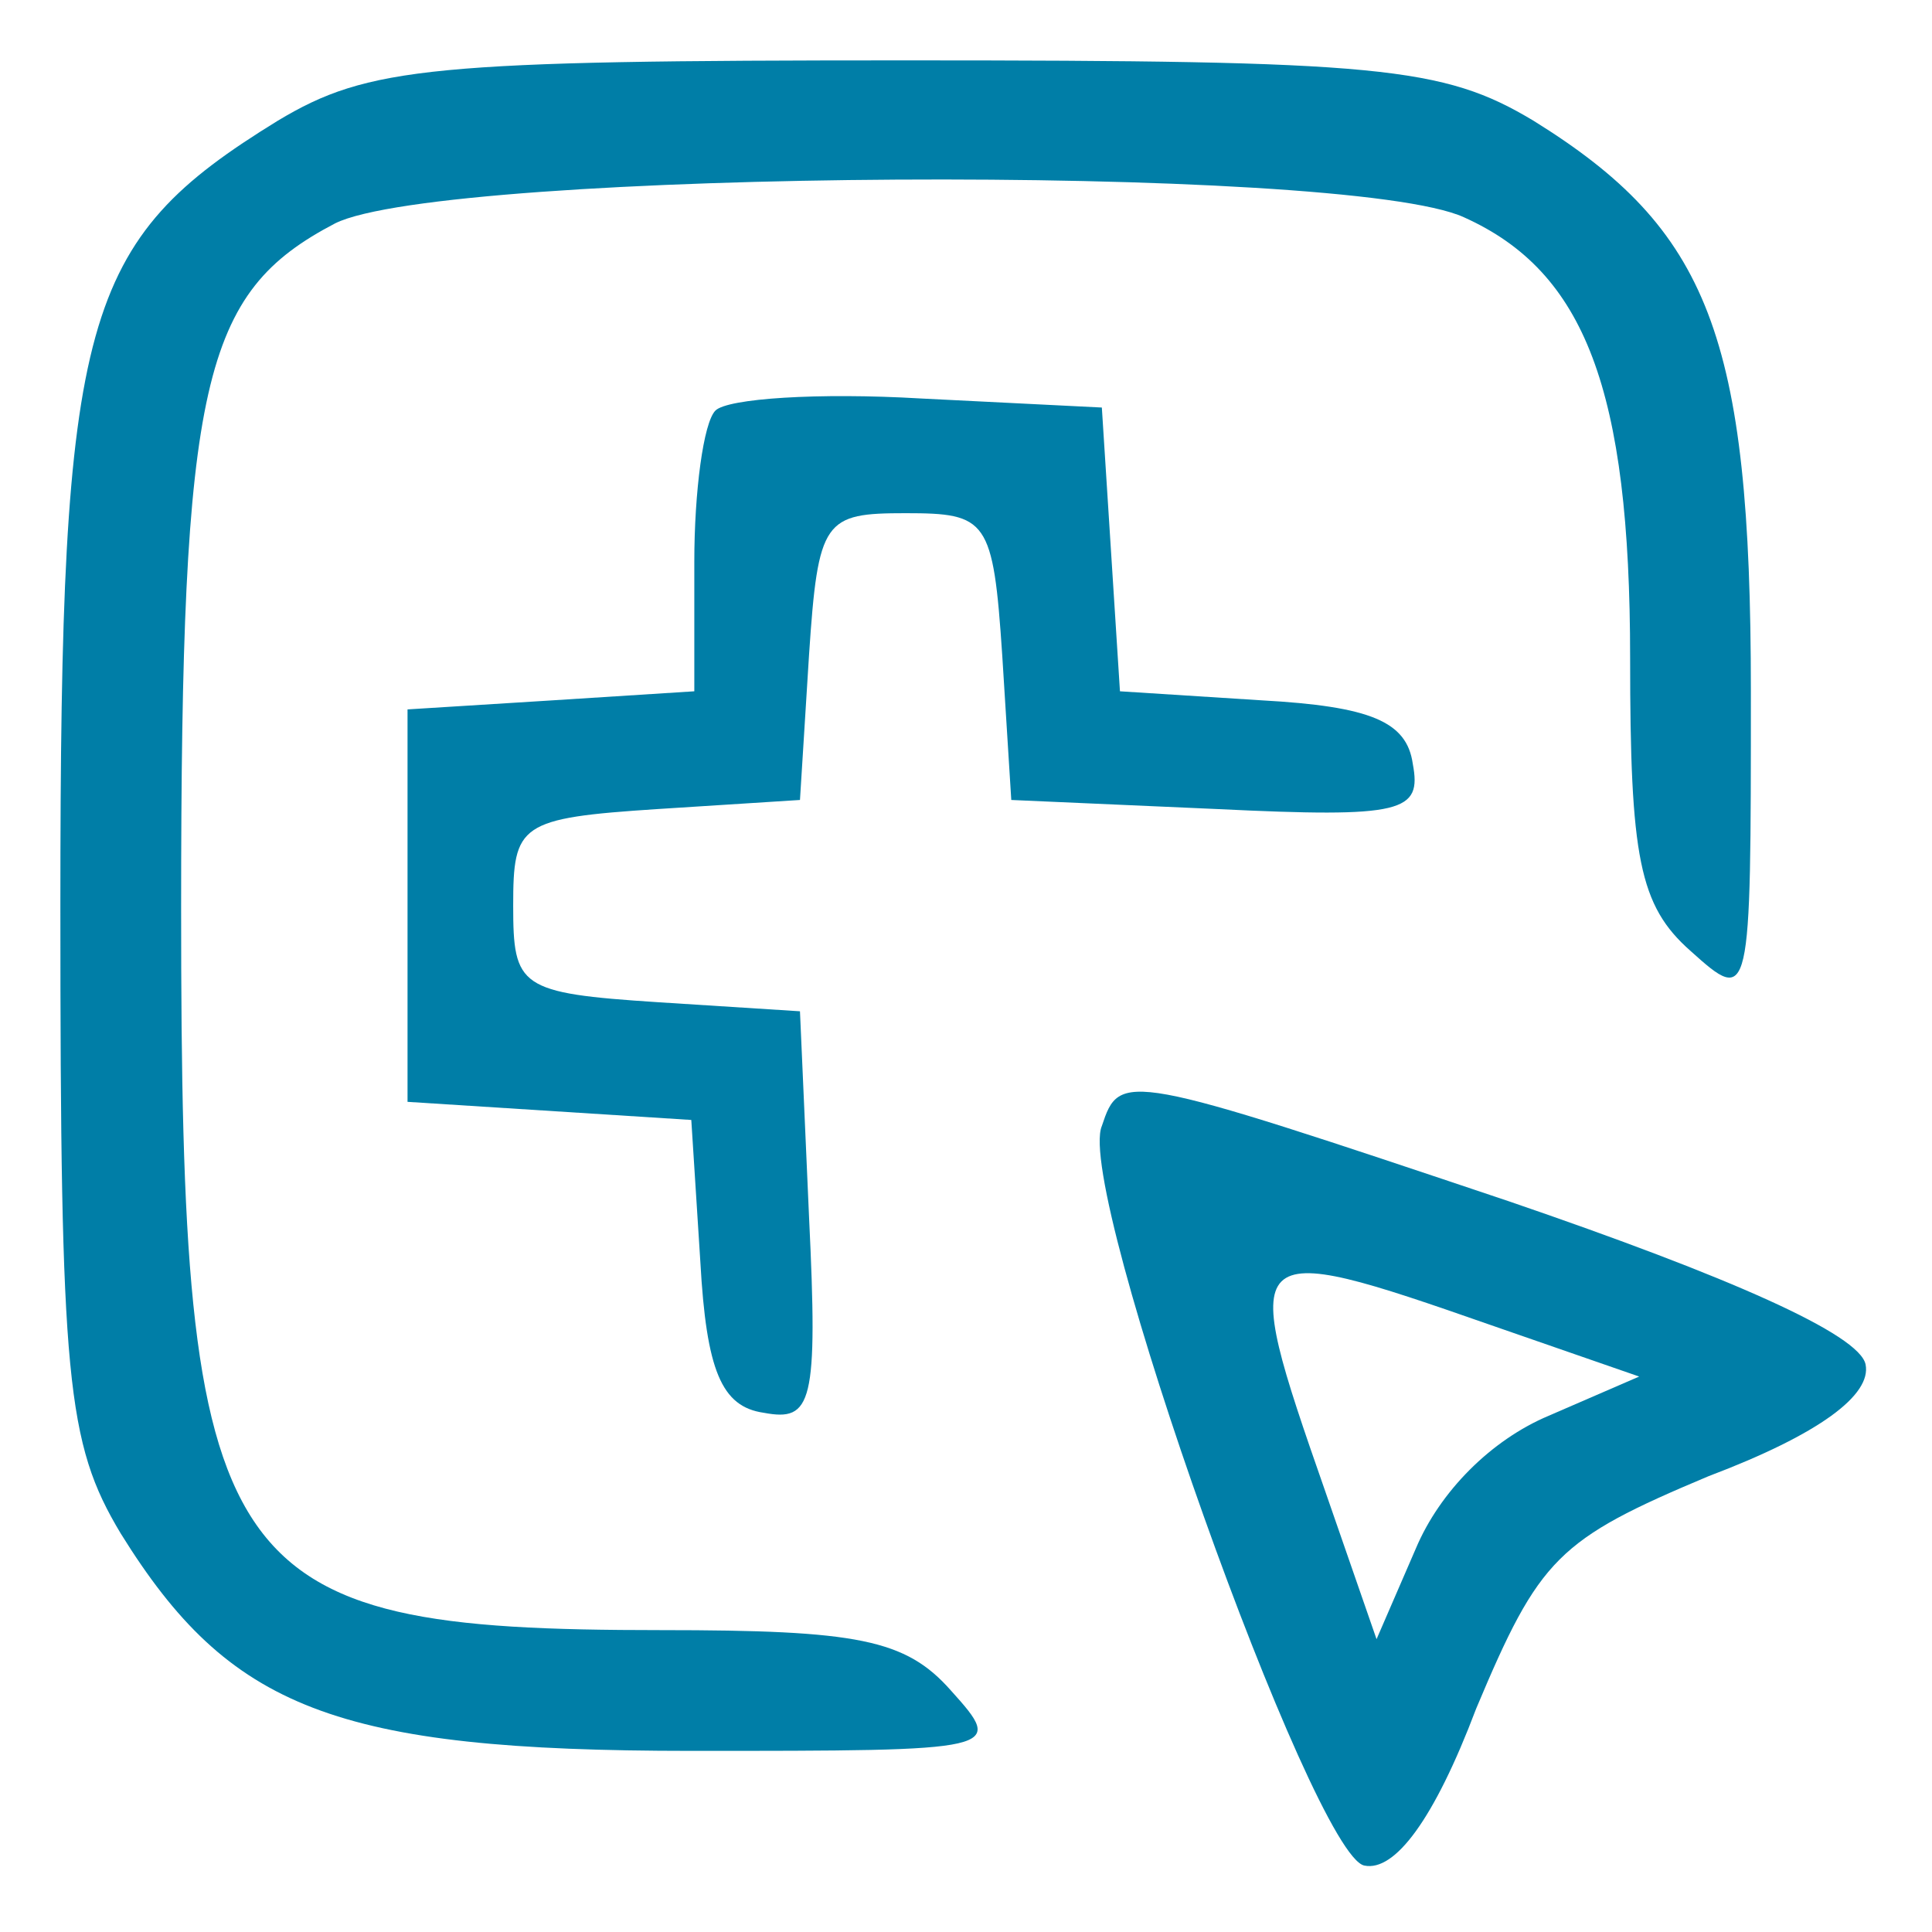
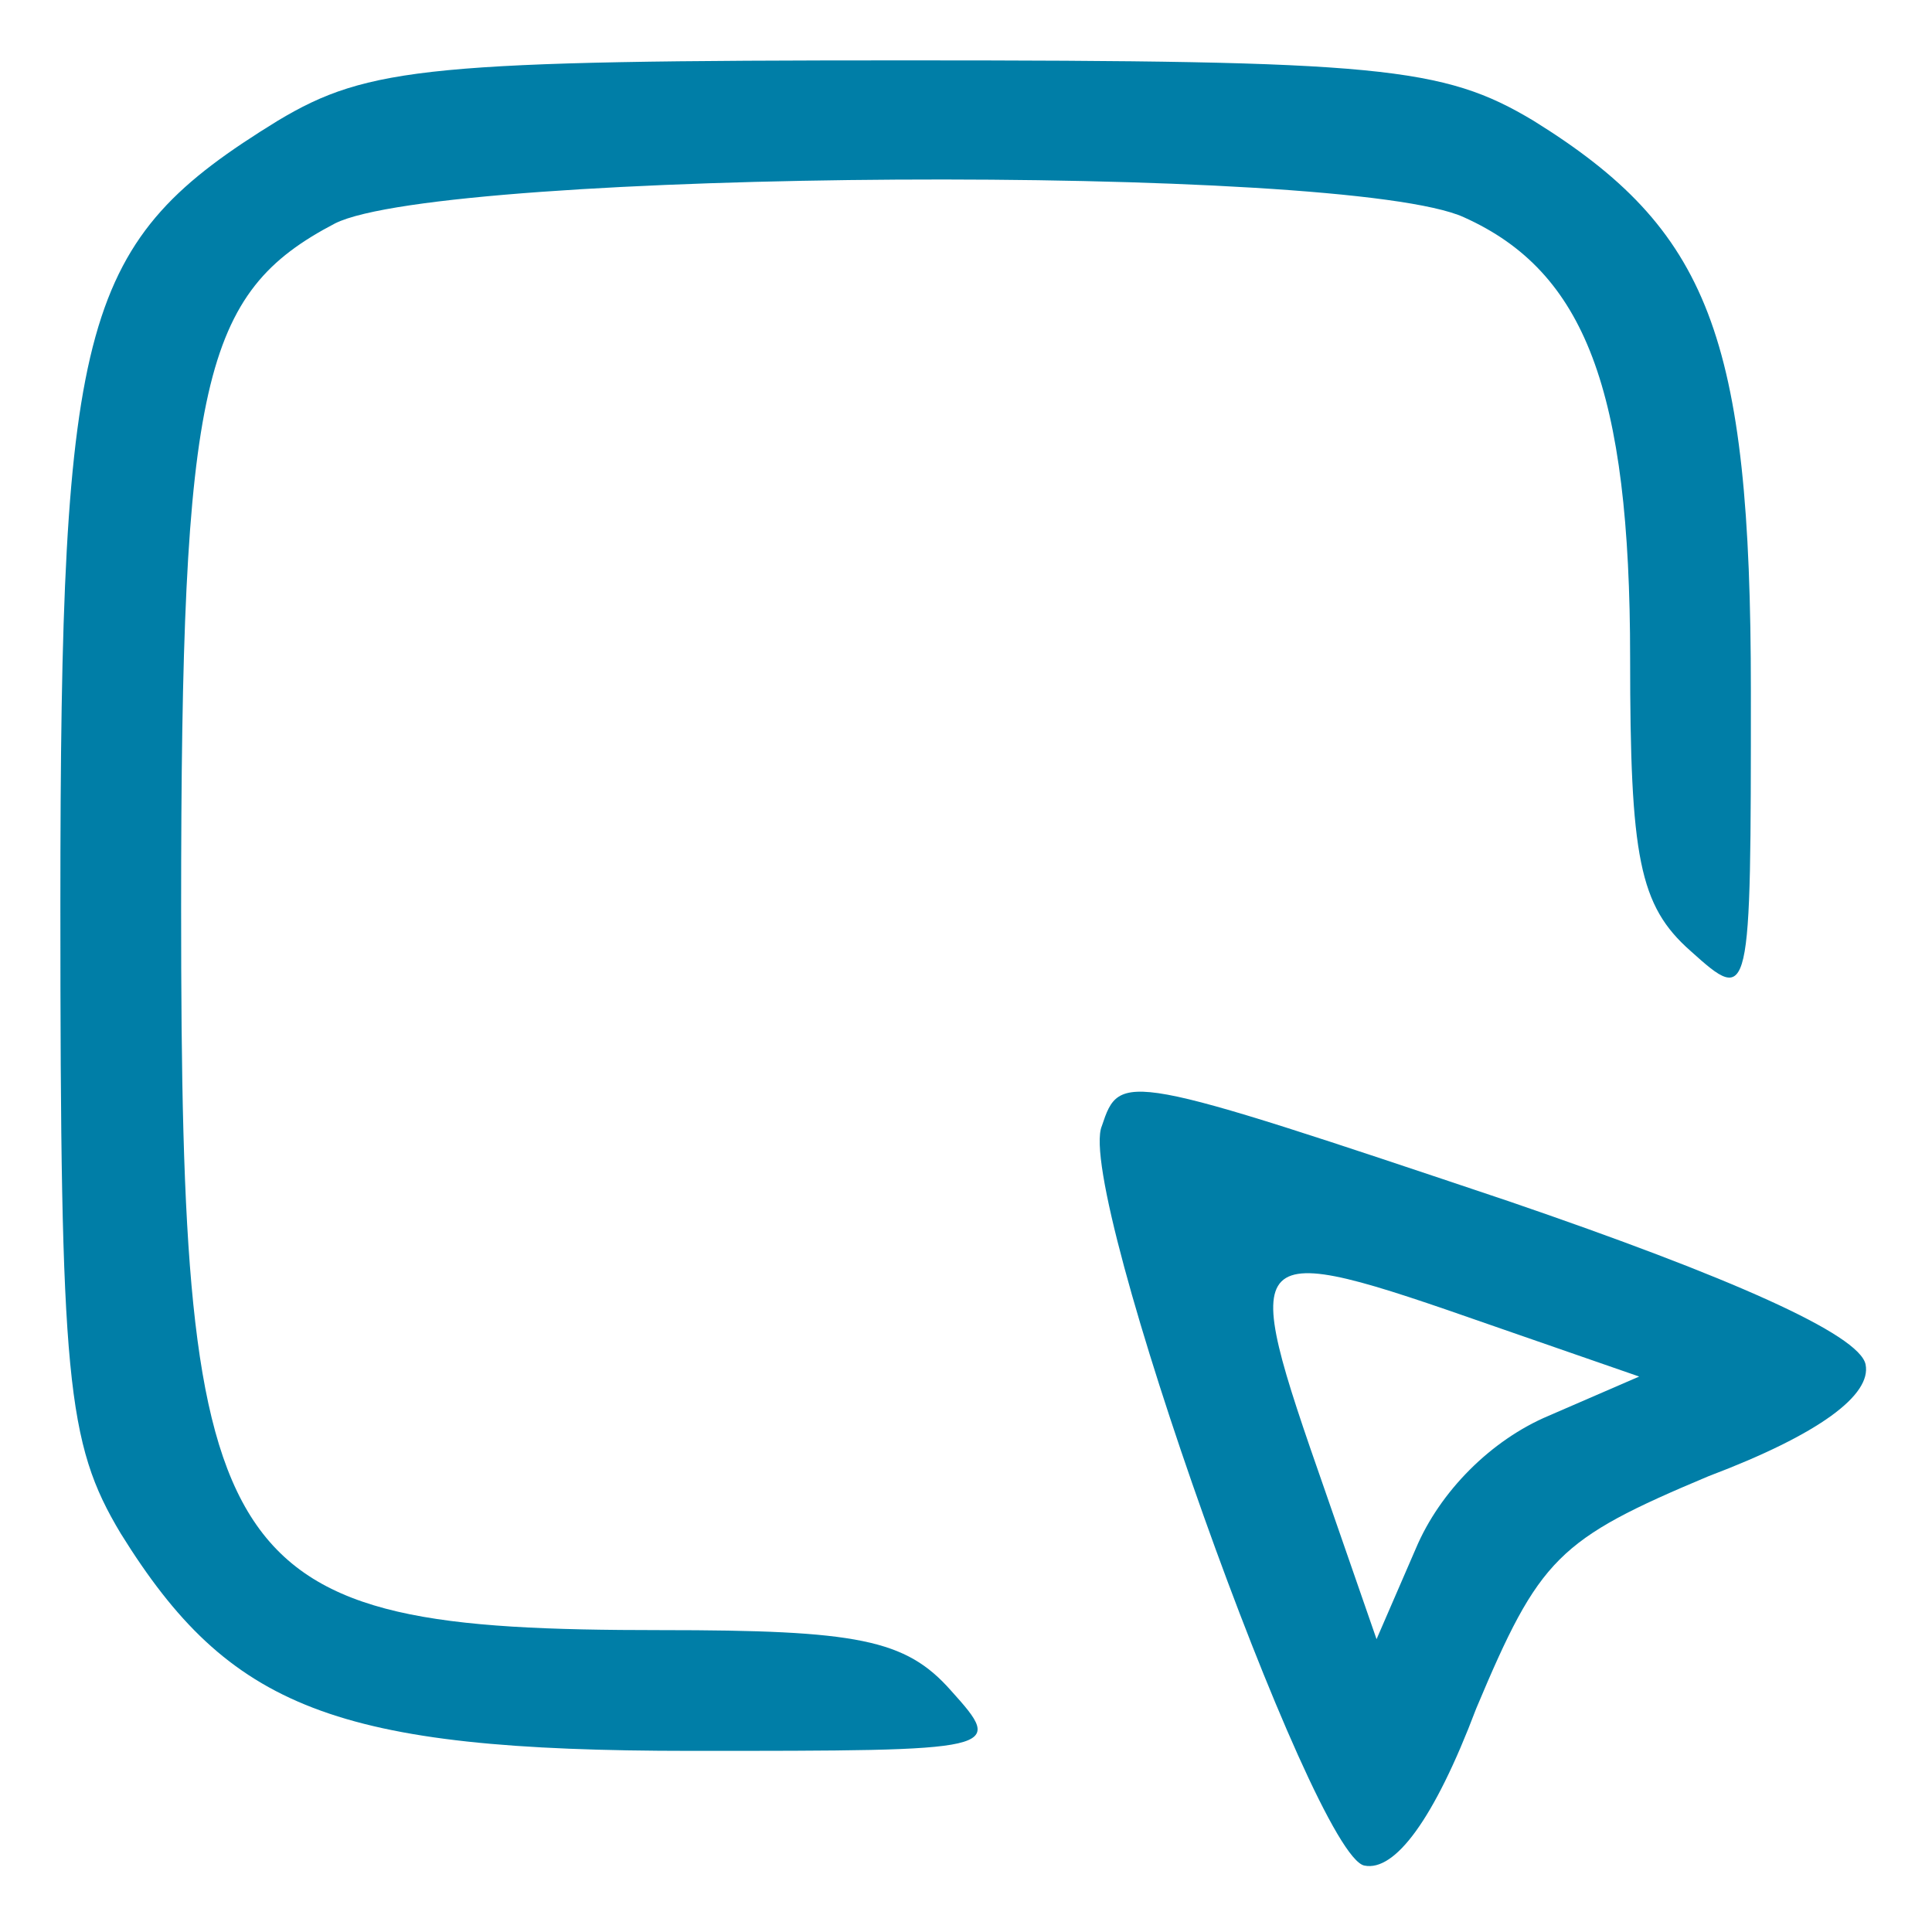
<svg xmlns="http://www.w3.org/2000/svg" version="1.1" id="Capa_1" x="0px" y="0px" viewBox="0 0 64 64" style="enable-background:new 0 0 64 64;" xml:space="preserve">
  <style type="text/css">
	.st0{fill:#007EA7;}
</style>
  <g transform="translate(0,64) scale(0.1,-0.1)">
    <path class="st0" d="M92,600c-65-40-72-64-72-260c0-157,2-178,20-208c36-58,71-72,189-72c103,0,104,0,86,20c-15,17-31,20-96,20   C71,100,60,117,60,339c0,175,7,204,51,227c36,18,335,20,374,2c40-18,55-57,55-146c0-66,3-82,20-97c20-18,20-17,20,86   c0,118-14,153-72,189c-30,18-51,20-208,20S122,618,92,600z" />
-     <path class="st0" d="M237,504c-4-4-7-27-7-50v-43l-47-3l-48-3v-65v-65l47-3l47-3l3-47c2-36,7-48,21-50c16-3,18,3,15,65l-3,68l-47,3   c-46,3-48,5-48,32s2,29,48,32l47,3l3,48c3,45,5,47,32,47s29-2,32-47l3-48l68-3c62-3,68-1,65,15c-2,14-14,19-50,21l-47,3l-3,47   l-3,47l-60,3C271,510,241,508,237,504z" />
    <path class="st0" d="M365,267c-9-21,70-242,87-245c10-2,23,15,37,52c21,50,27,56,77,77c37,14,54,27,52,37s-45,29-118,54   C372,285,371,285,365,267z M494,201l49-17l-30-13c-19-8-36-25-44-44l-13-30l-17,49C410,229,411,230,494,201z" />
  </g>
</svg>